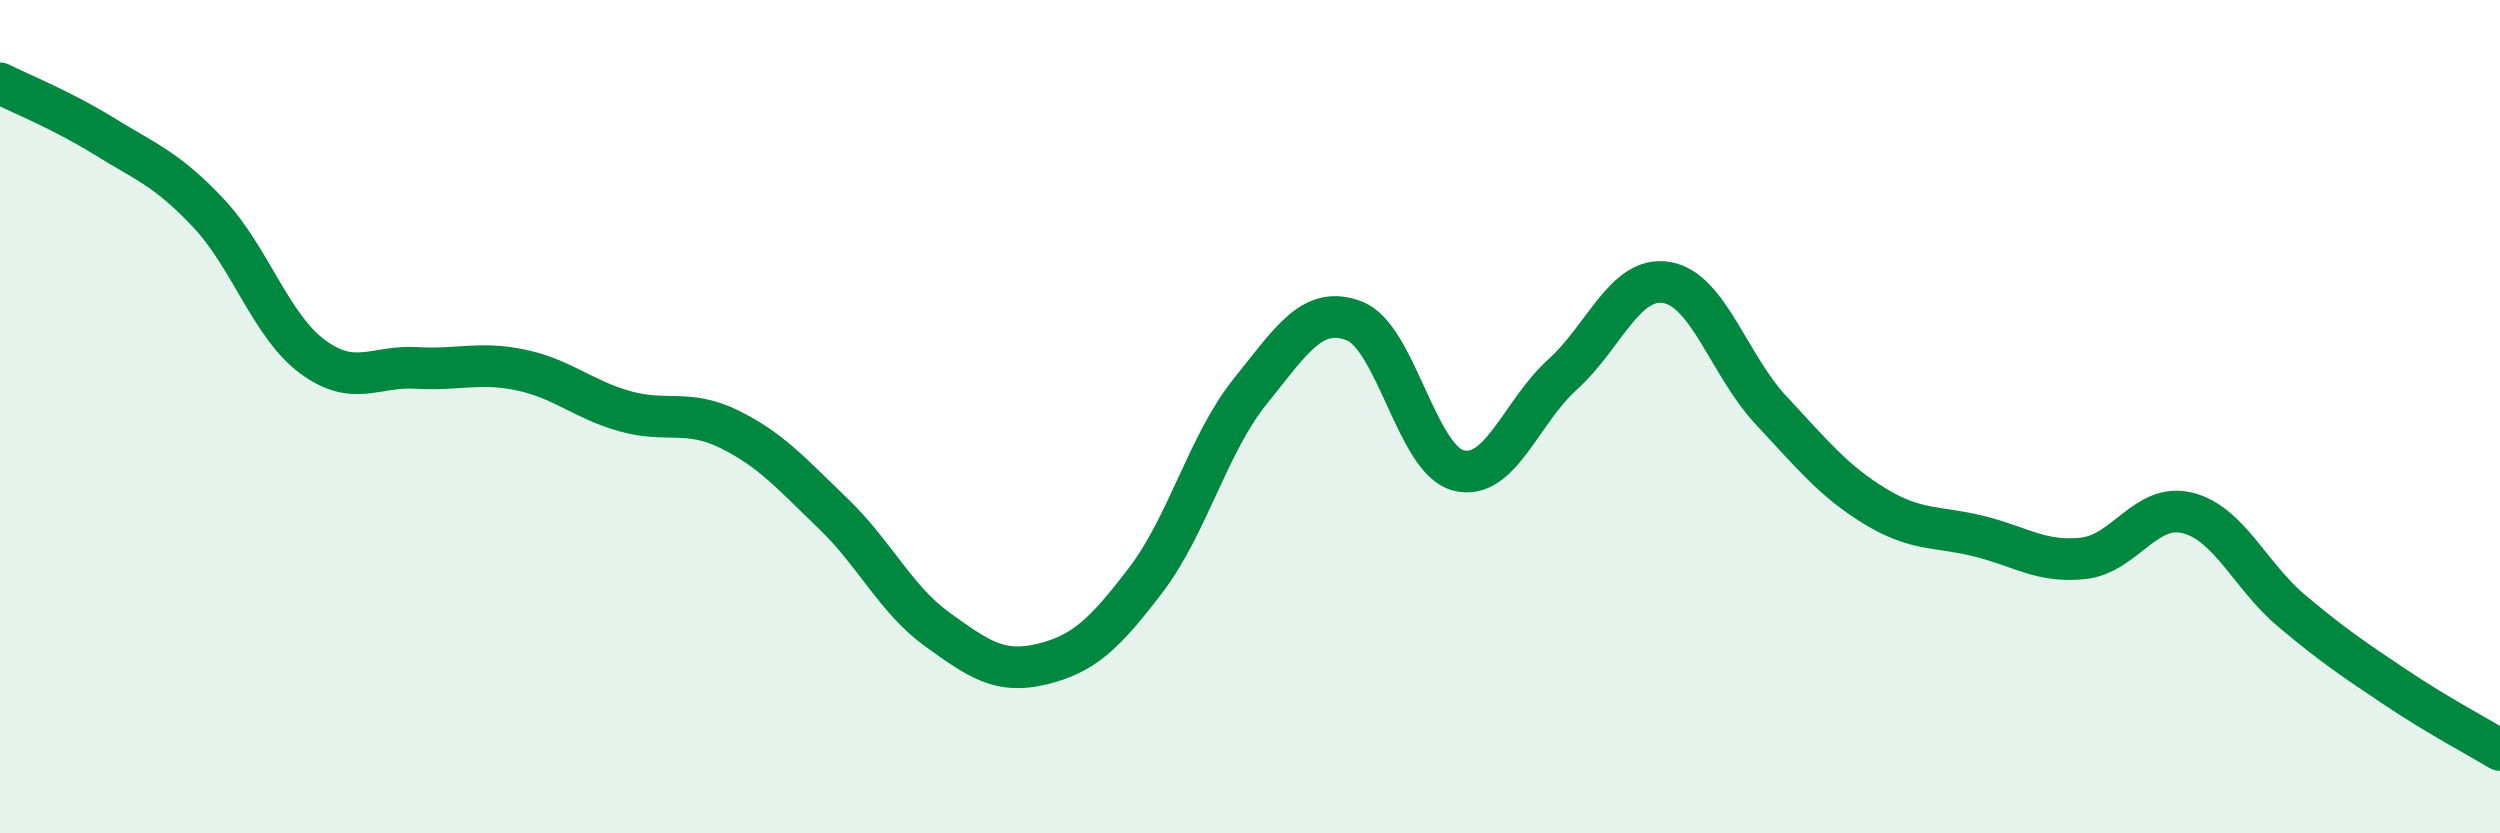
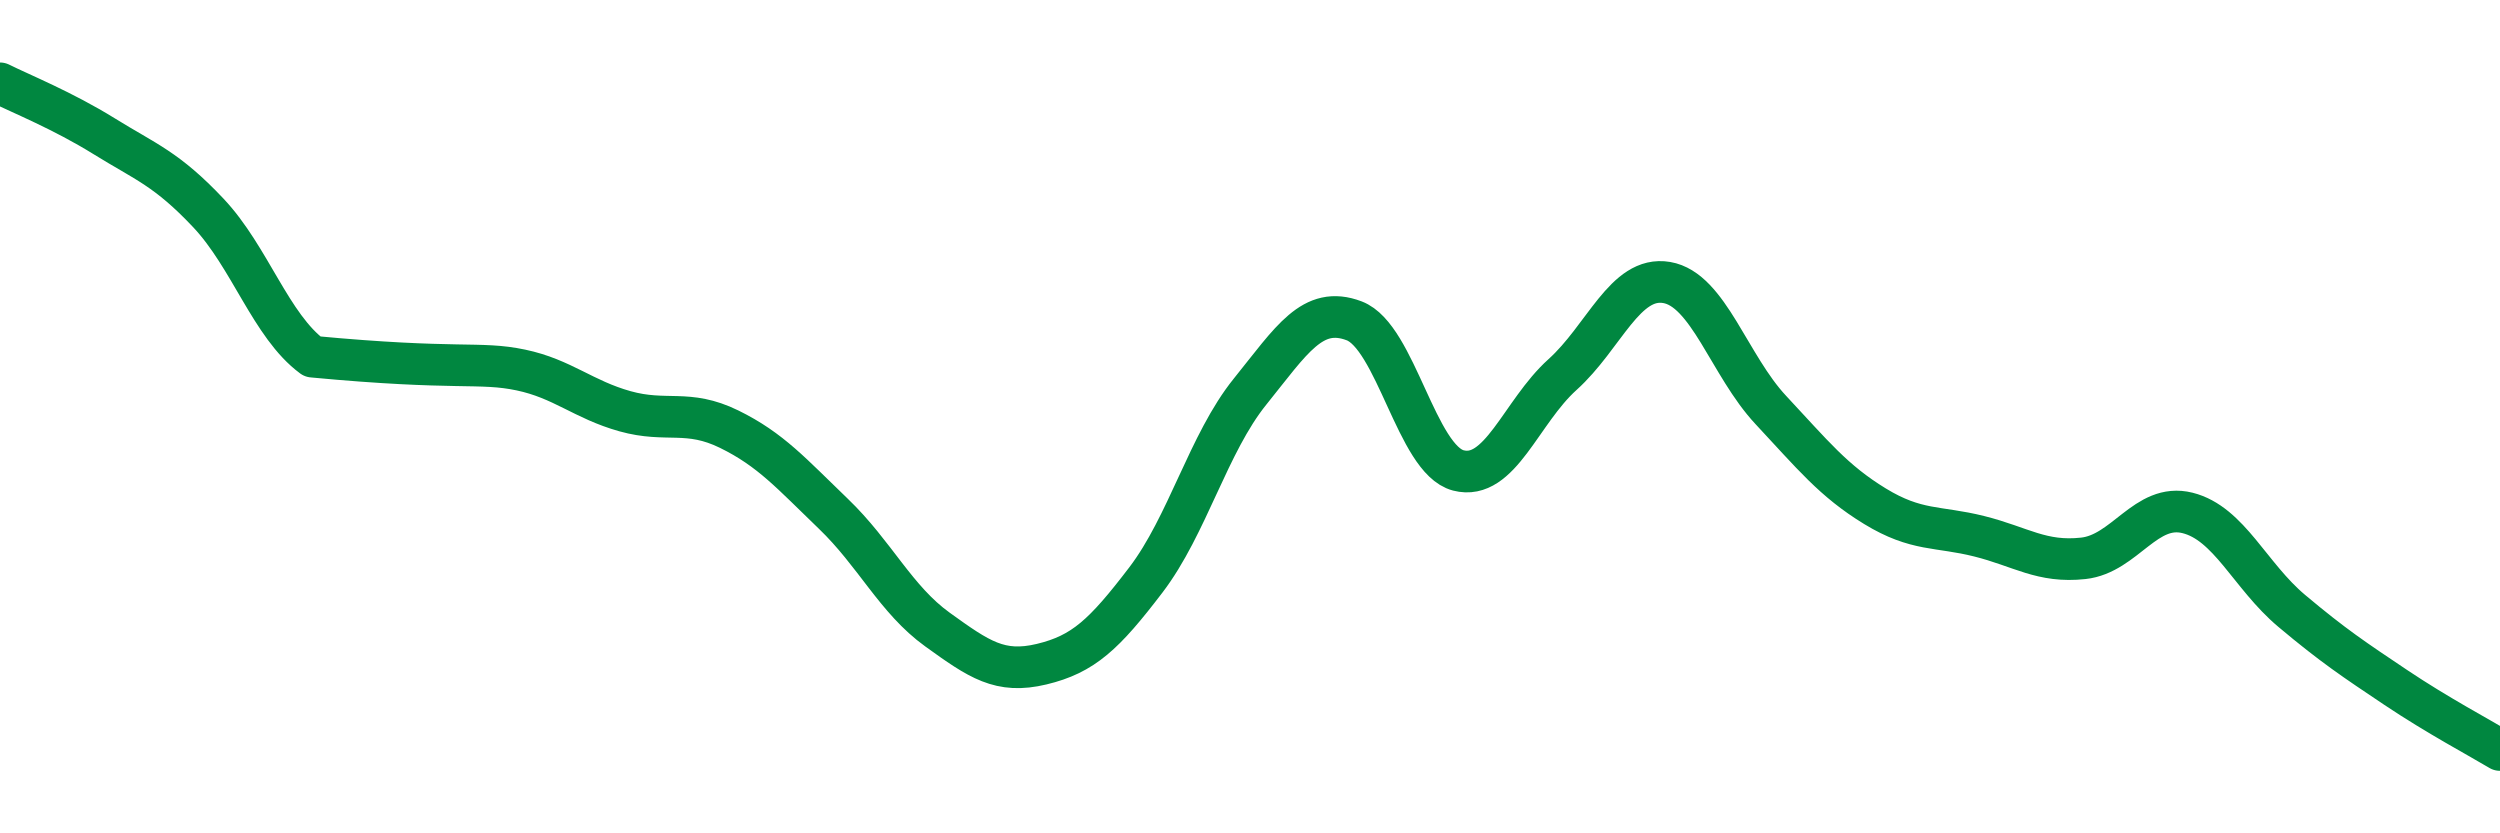
<svg xmlns="http://www.w3.org/2000/svg" width="60" height="20" viewBox="0 0 60 20">
-   <path d="M 0,2 C 0.5,2.25 1.5,2.65 2.5,3.27 C 3.5,3.89 4,4.05 5,5.11 C 6,6.17 6.5,7.82 7.5,8.56 C 8.5,9.3 9,8.77 10,8.83 C 11,8.89 11.5,8.67 12.5,8.88 C 13.5,9.09 14,9.59 15,9.87 C 16,10.15 16.5,9.81 17.5,10.3 C 18.5,10.79 19,11.37 20,12.33 C 21,13.29 21.5,14.39 22.5,15.11 C 23.5,15.83 24,16.18 25,15.94 C 26,15.7 26.5,15.23 27.5,13.92 C 28.5,12.61 29,10.64 30,9.4 C 31,8.16 31.5,7.32 32.5,7.7 C 33.5,8.08 34,11.03 35,11.29 C 36,11.55 36.5,9.89 37.5,8.99 C 38.5,8.09 39,6.61 40,6.78 C 41,6.95 41.5,8.77 42.5,9.84 C 43.5,10.91 44,11.54 45,12.15 C 46,12.76 46.5,12.62 47.5,12.87 C 48.5,13.12 49,13.51 50,13.4 C 51,13.29 51.5,12.06 52.5,12.31 C 53.5,12.56 54,13.82 55,14.66 C 56,15.5 56.5,15.83 57.5,16.5 C 58.5,17.17 59.5,17.7 60,18L60 20L0 20Z" fill="#008740" opacity="0.1" stroke-linecap="round" stroke-linejoin="round" />
-   <path d="M 0,2 C 0.5,2.25 1.5,2.65 2.5,3.27 C 3.5,3.89 4,4.05 5,5.11 C 6,6.17 6.5,7.82 7.5,8.56 C 8.5,9.3 9,8.77 10,8.83 C 11,8.89 11.5,8.67 12.5,8.88 C 13.5,9.09 14,9.59 15,9.87 C 16,10.15 16.5,9.81 17.5,10.3 C 18.5,10.79 19,11.37 20,12.33 C 21,13.29 21.5,14.39 22.5,15.11 C 23.5,15.83 24,16.18 25,15.94 C 26,15.7 26.5,15.23 27.5,13.92 C 28.5,12.61 29,10.64 30,9.4 C 31,8.16 31.5,7.32 32.5,7.7 C 33.5,8.08 34,11.03 35,11.29 C 36,11.55 36.5,9.89 37.5,8.99 C 38.5,8.09 39,6.61 40,6.78 C 41,6.95 41.5,8.77 42.5,9.84 C 43.5,10.91 44,11.54 45,12.15 C 46,12.76 46.5,12.62 47.5,12.87 C 48.5,13.12 49,13.51 50,13.4 C 51,13.29 51.5,12.06 52.5,12.31 C 53.5,12.56 54,13.82 55,14.66 C 56,15.5 56.5,15.83 57.5,16.5 C 58.5,17.17 59.5,17.7 60,18" stroke="#008740" stroke-width="1" fill="none" stroke-linecap="round" stroke-linejoin="round" />
+   <path d="M 0,2 C 0.5,2.25 1.5,2.65 2.5,3.27 C 3.5,3.89 4,4.05 5,5.11 C 6,6.17 6.5,7.82 7.5,8.56 C 11,8.89 11.5,8.67 12.5,8.88 C 13.5,9.09 14,9.59 15,9.87 C 16,10.15 16.5,9.81 17.5,10.3 C 18.5,10.79 19,11.37 20,12.33 C 21,13.29 21.5,14.39 22.5,15.11 C 23.5,15.83 24,16.18 25,15.94 C 26,15.7 26.5,15.23 27.5,13.92 C 28.5,12.61 29,10.64 30,9.4 C 31,8.16 31.5,7.32 32.5,7.7 C 33.5,8.08 34,11.03 35,11.29 C 36,11.55 36.5,9.89 37.5,8.99 C 38.5,8.09 39,6.61 40,6.78 C 41,6.95 41.5,8.77 42.5,9.84 C 43.5,10.91 44,11.54 45,12.15 C 46,12.76 46.5,12.62 47.5,12.87 C 48.5,13.12 49,13.51 50,13.4 C 51,13.29 51.5,12.06 52.5,12.31 C 53.5,12.56 54,13.82 55,14.66 C 56,15.5 56.5,15.83 57.5,16.5 C 58.5,17.17 59.5,17.7 60,18" stroke="#008740" stroke-width="1" fill="none" stroke-linecap="round" stroke-linejoin="round" />
</svg>